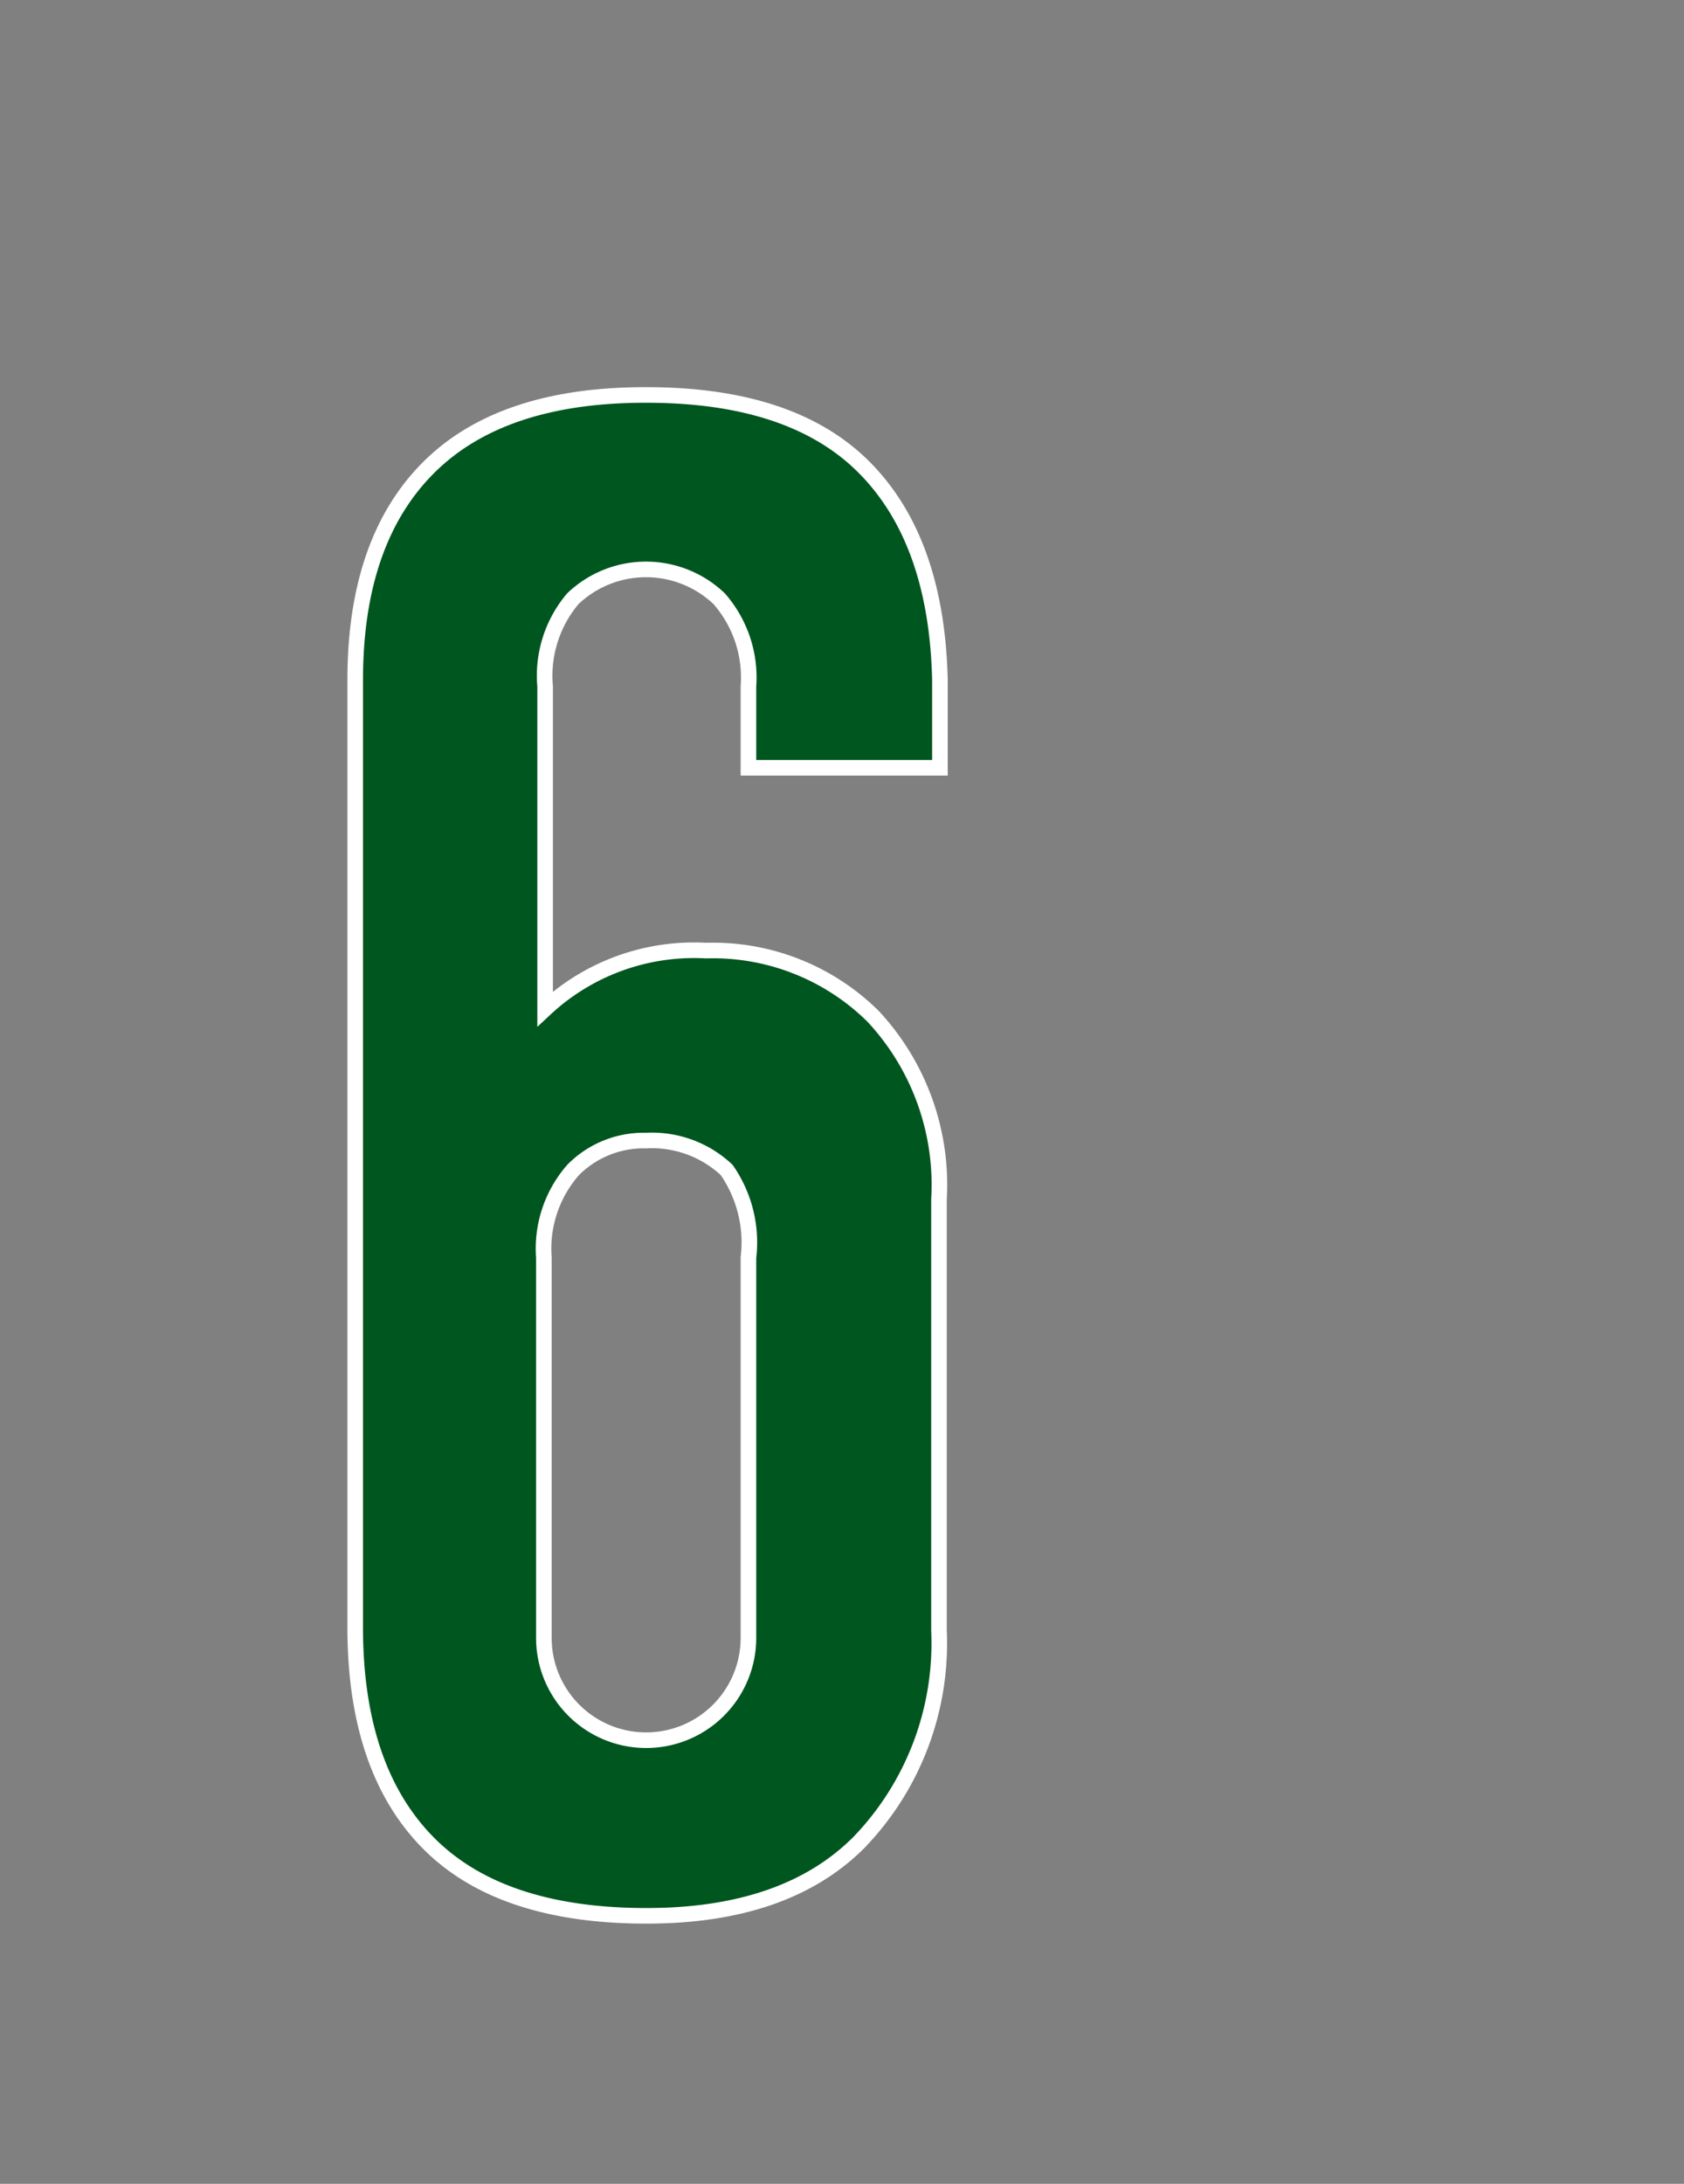
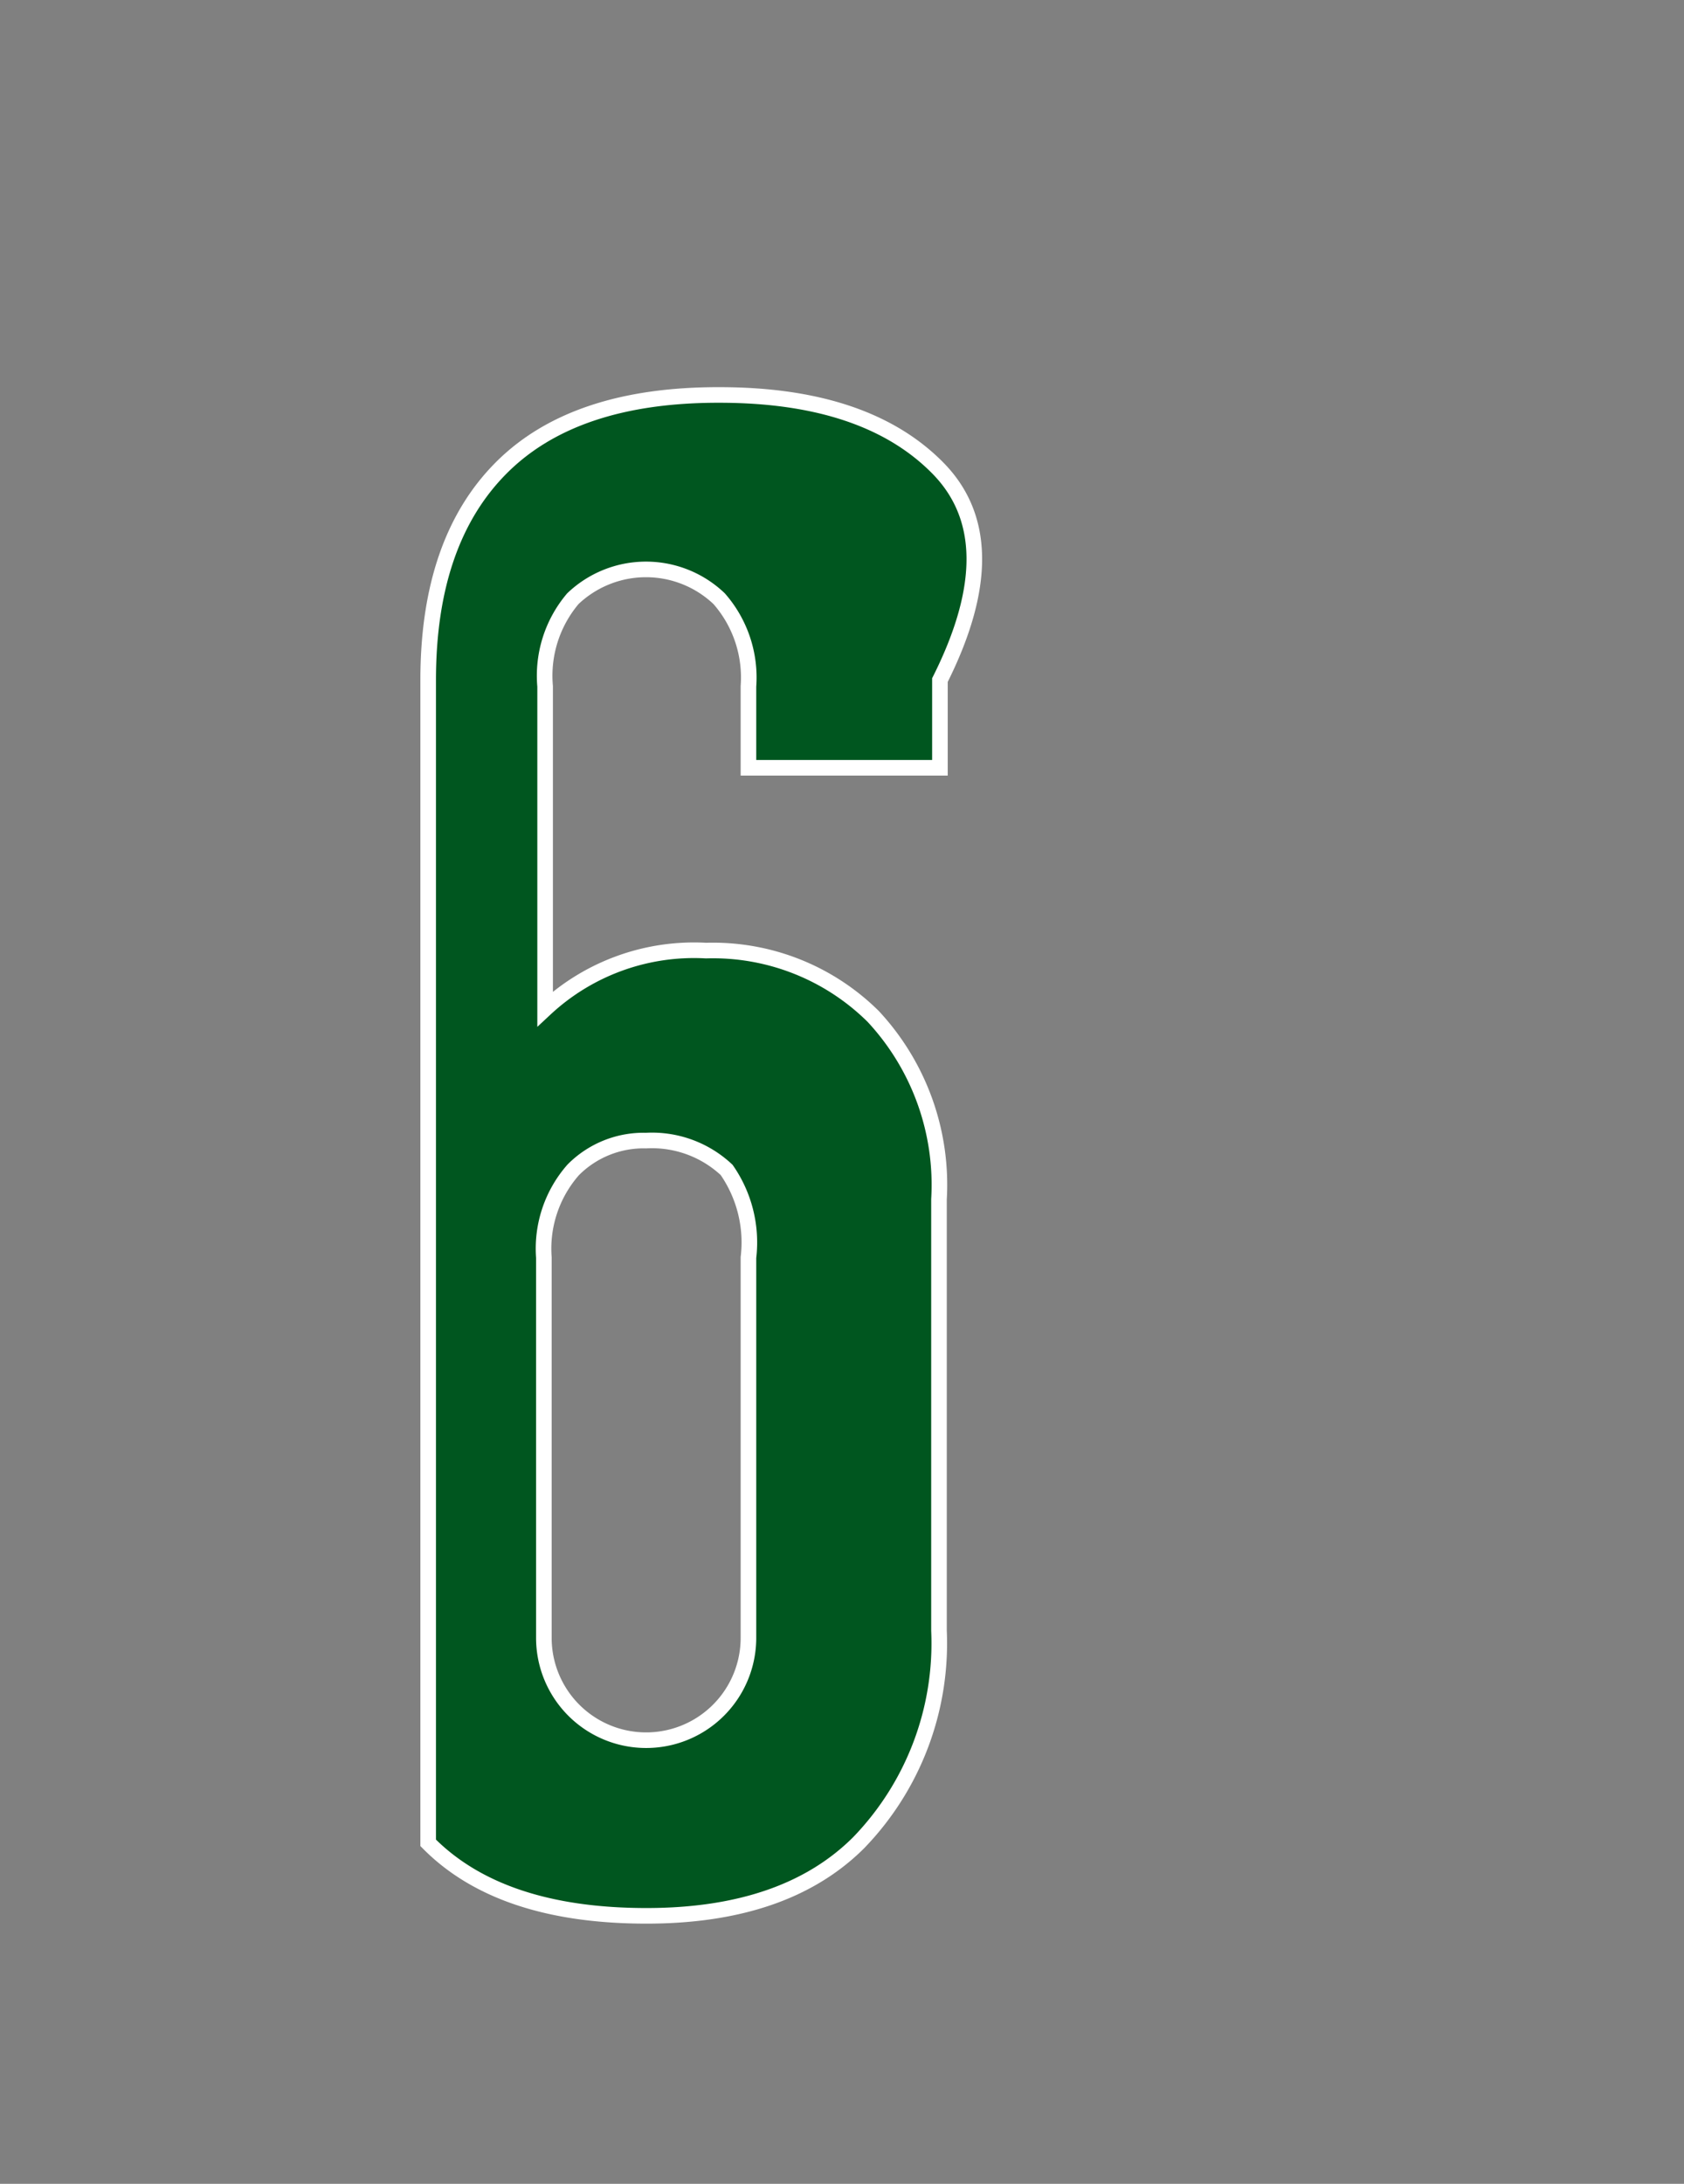
<svg xmlns="http://www.w3.org/2000/svg" id="c04bd47f-5247-428c-912b-46b7cd71b2e7" data-name="レイヤー 1" viewBox="0 0 54 70">
  <rect x="0" y="0" width="54" height="70" fill="#808080" stroke="none" />
  <title>num</title>
-   <path d="M30.14,21.8v2.81H24V22a3.83,3.83,0,0,0-.94-2.81,3.4,3.4,0,0,0-4.69,0A3.82,3.82,0,0,0,17.48,22V32.34a7,7,0,0,1,5.16-1.87A7.3,7.3,0,0,1,28,32.58a7.92,7.92,0,0,1,2.11,5.86V52.27a9.19,9.19,0,0,1-2.58,6.8q-2.35,2.34-6.8,2.34-4.69,0-7-2.34t-2.34-6.8V21.8q0-4.45,2.34-6.8t7-2.34q4.69,0,7,2.34T30.14,21.8ZM24,40.31a4.07,4.07,0,0,0-.7-2.81,3.5,3.5,0,0,0-2.58-.94,3.18,3.18,0,0,0-2.34.94,3.82,3.82,0,0,0-.94,2.81V52.5a3.28,3.28,0,1,0,6.56,0V40.31Z" style="fill:#00561f;stroke:#fff;stroke-miterlimit:10;stroke-width:0.5px" />
+   <path d="M30.14,21.8v2.81H24V22a3.83,3.83,0,0,0-.94-2.81,3.4,3.4,0,0,0-4.69,0A3.82,3.82,0,0,0,17.48,22V32.34a7,7,0,0,1,5.16-1.87A7.3,7.3,0,0,1,28,32.58a7.92,7.92,0,0,1,2.11,5.86V52.27a9.19,9.19,0,0,1-2.58,6.8q-2.35,2.34-6.8,2.34-4.69,0-7-2.34V21.8q0-4.45,2.34-6.8t7-2.34q4.69,0,7,2.34T30.14,21.8ZM24,40.31a4.07,4.07,0,0,0-.7-2.81,3.5,3.5,0,0,0-2.58-.94,3.18,3.18,0,0,0-2.34.94,3.82,3.82,0,0,0-.94,2.81V52.5a3.28,3.28,0,1,0,6.56,0V40.31Z" style="fill:#00561f;stroke:#fff;stroke-miterlimit:10;stroke-width:0.5px" />
</svg>